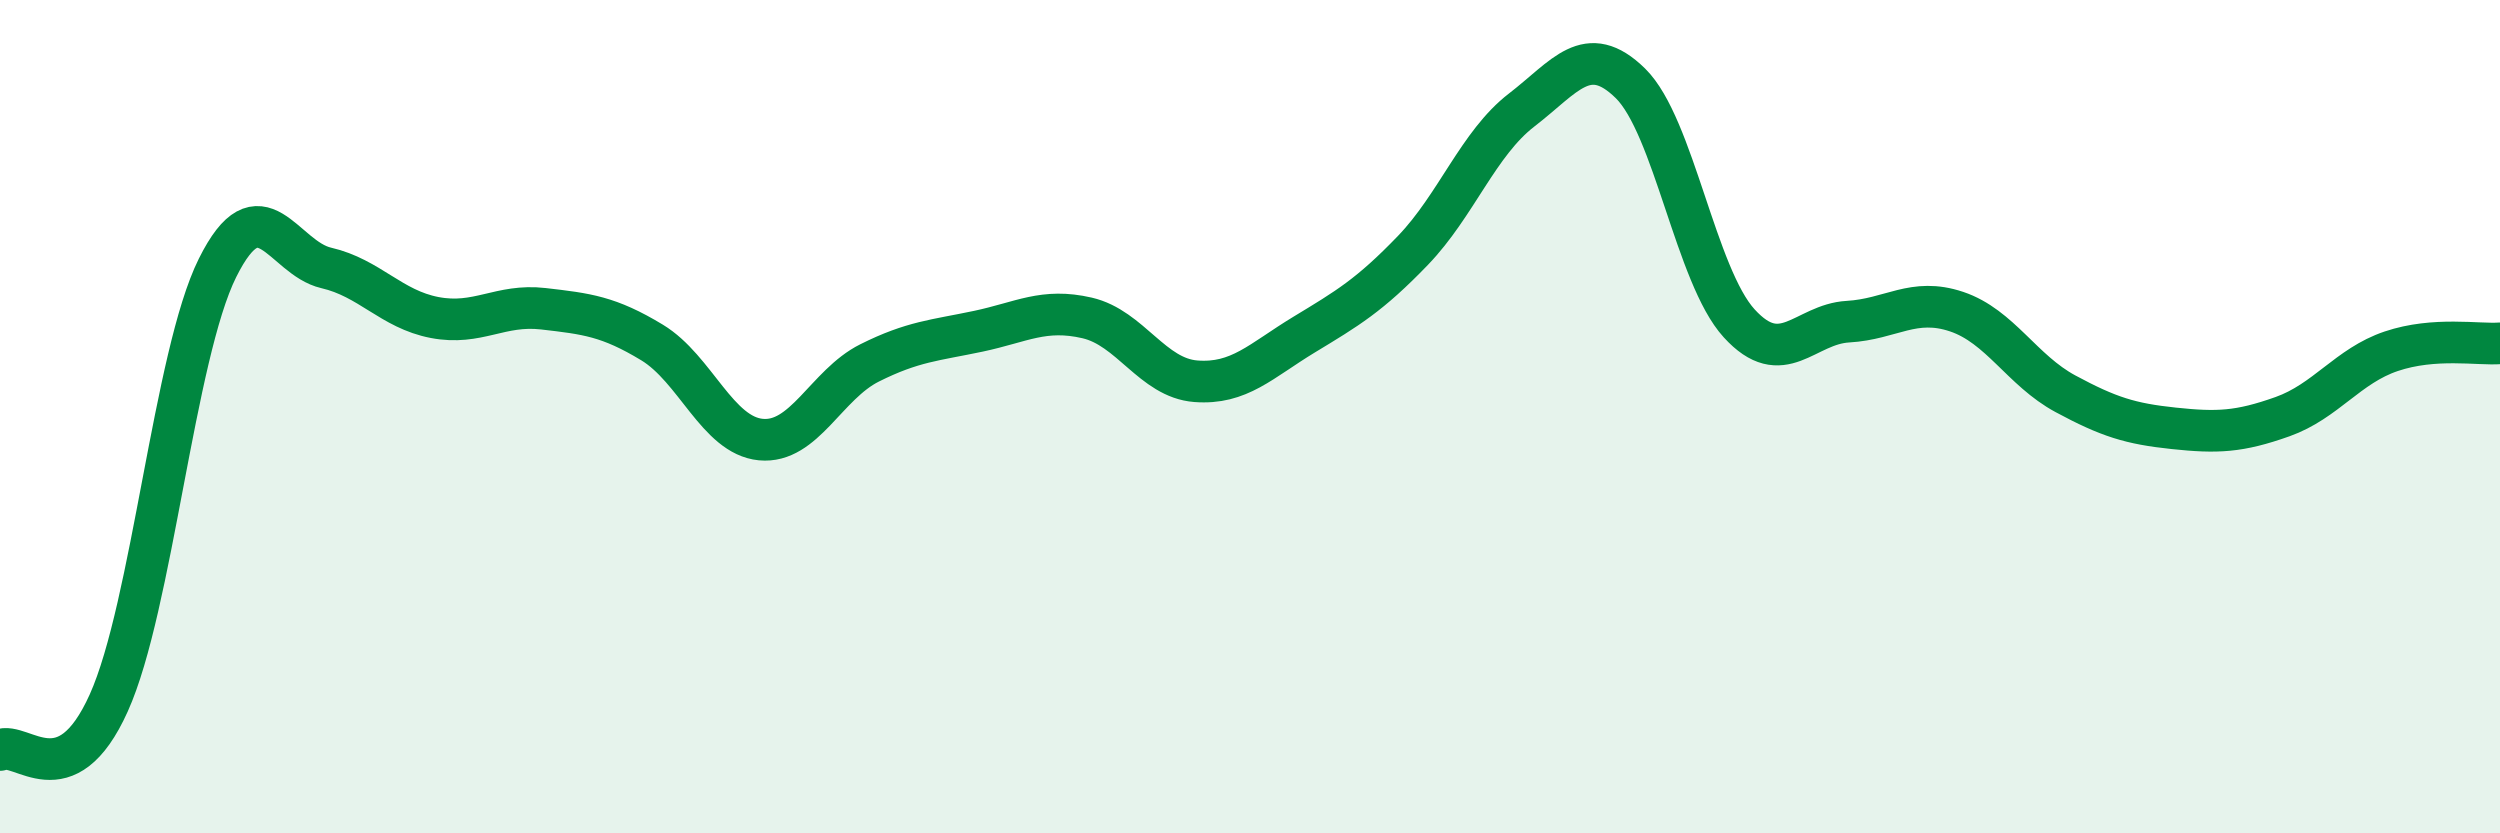
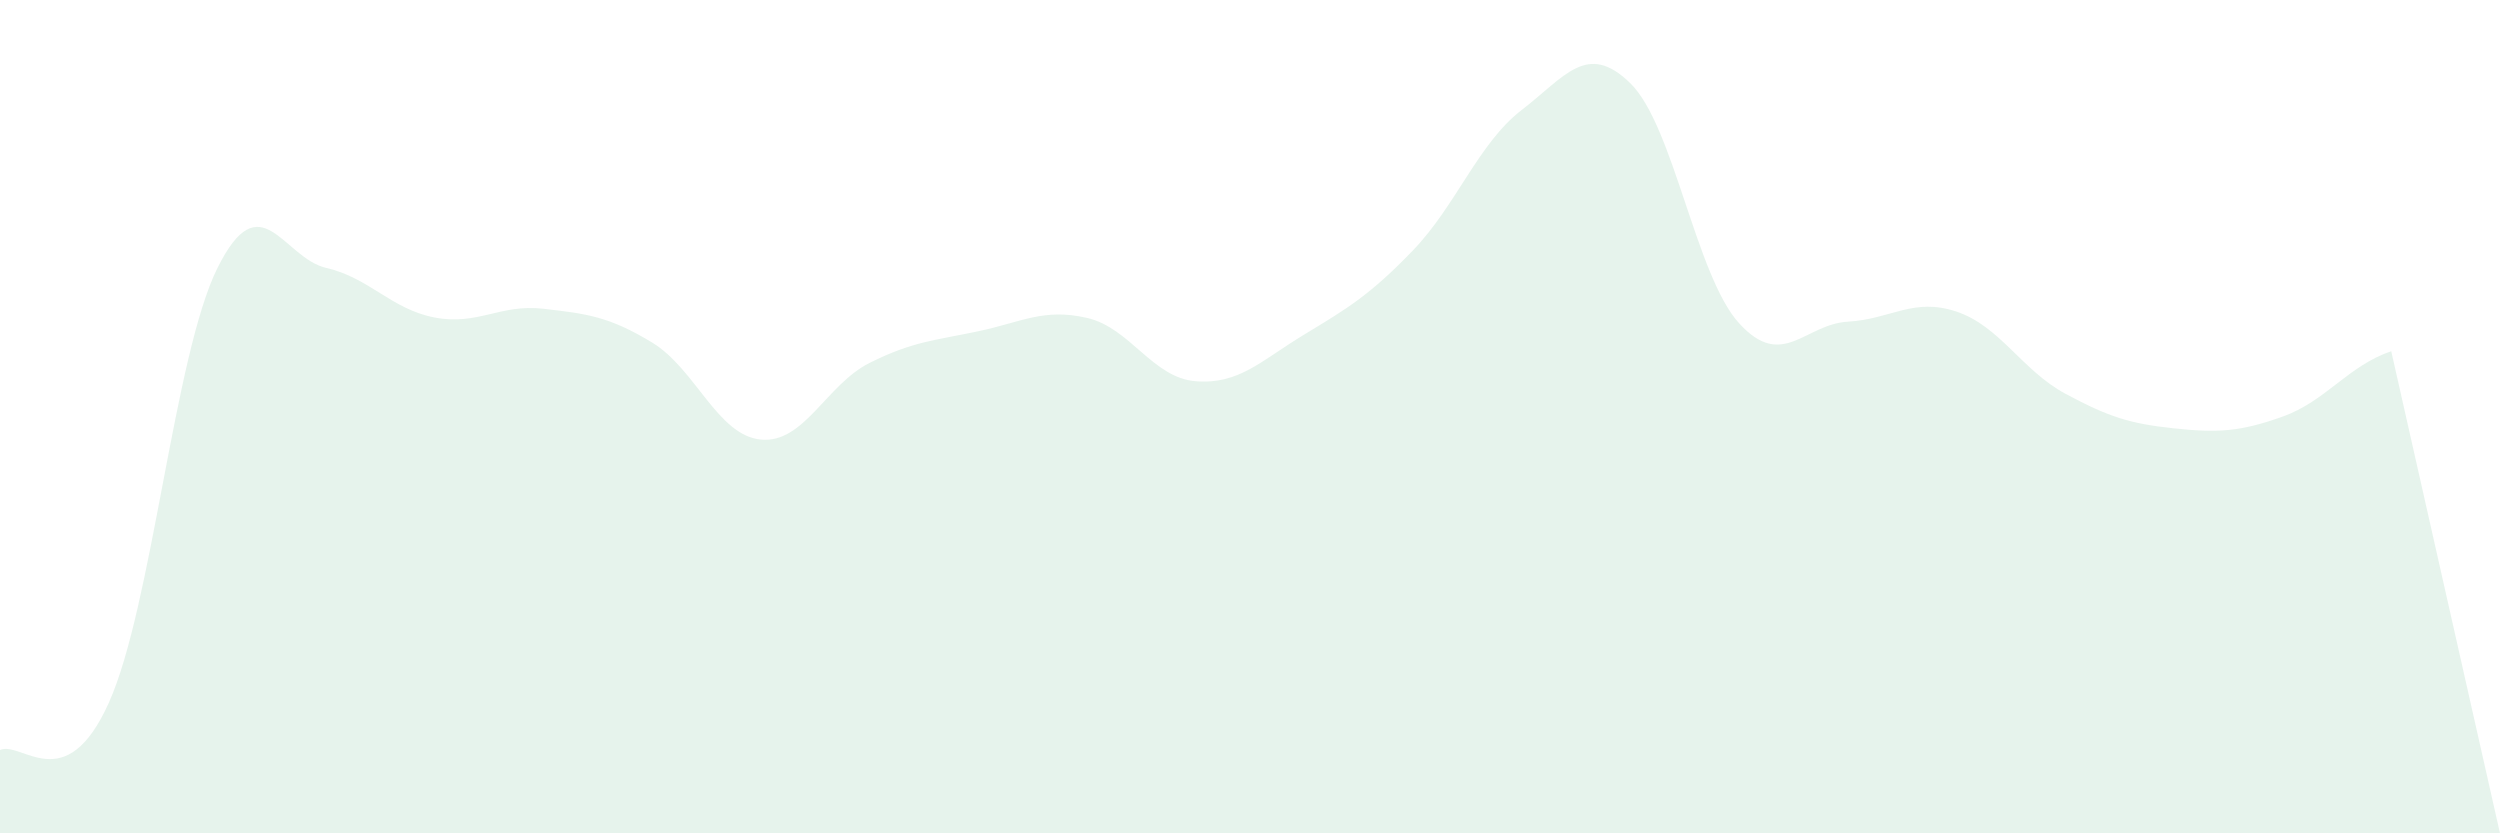
<svg xmlns="http://www.w3.org/2000/svg" width="60" height="20" viewBox="0 0 60 20">
-   <path d="M 0,18 C 0.52,17.77 1.57,19.18 2.61,16.87 C 3.65,14.56 4.18,8.52 5.22,6.43 C 6.26,4.34 6.79,6.19 7.83,6.43 C 8.87,6.67 9.39,7.42 10.43,7.62 C 11.47,7.82 12,7.29 13.04,7.41 C 14.08,7.53 14.61,7.59 15.65,8.22 C 16.69,8.85 17.22,10.45 18.26,10.55 C 19.3,10.65 19.83,9.23 20.87,8.71 C 21.91,8.19 22.44,8.17 23.48,7.95 C 24.52,7.73 25.05,7.39 26.09,7.63 C 27.13,7.87 27.66,9.07 28.7,9.15 C 29.74,9.23 30.26,8.66 31.3,8.03 C 32.34,7.4 32.87,7.09 33.91,6.01 C 34.95,4.93 35.48,3.44 36.52,2.64 C 37.56,1.84 38.09,0.98 39.13,2 C 40.17,3.02 40.7,6.62 41.74,7.76 C 42.78,8.9 43.31,7.78 44.35,7.72 C 45.39,7.66 45.92,7.13 46.96,7.48 C 48,7.83 48.53,8.89 49.57,9.45 C 50.61,10.01 51.13,10.17 52.17,10.28 C 53.21,10.39 53.74,10.37 54.78,10 C 55.82,9.63 56.35,8.78 57.39,8.43 C 58.43,8.08 59.48,8.28 60,8.24L60 20L0 20Z" fill="#008740" opacity="0.1" stroke-linecap="round" stroke-linejoin="round" />
-   <path d="M 0,18 C 0.52,17.77 1.57,19.18 2.61,16.87 C 3.65,14.56 4.18,8.52 5.22,6.43 C 6.26,4.34 6.79,6.19 7.83,6.43 C 8.87,6.67 9.39,7.42 10.43,7.62 C 11.47,7.82 12,7.29 13.04,7.41 C 14.08,7.53 14.61,7.59 15.65,8.22 C 16.69,8.85 17.22,10.45 18.26,10.55 C 19.3,10.65 19.83,9.23 20.87,8.71 C 21.91,8.19 22.44,8.17 23.48,7.95 C 24.52,7.73 25.05,7.39 26.09,7.63 C 27.13,7.87 27.66,9.07 28.7,9.15 C 29.74,9.23 30.26,8.66 31.3,8.03 C 32.34,7.4 32.87,7.09 33.91,6.01 C 34.95,4.93 35.48,3.44 36.52,2.64 C 37.56,1.84 38.09,0.98 39.13,2 C 40.17,3.02 40.7,6.62 41.74,7.76 C 42.78,8.9 43.31,7.78 44.35,7.72 C 45.39,7.66 45.92,7.13 46.96,7.48 C 48,7.83 48.53,8.89 49.57,9.45 C 50.61,10.01 51.13,10.17 52.17,10.28 C 53.21,10.39 53.74,10.37 54.78,10 C 55.82,9.63 56.35,8.78 57.39,8.43 C 58.43,8.08 59.48,8.28 60,8.24" stroke="#008740" stroke-width="1" fill="none" stroke-linecap="round" stroke-linejoin="round" />
+   <path d="M 0,18 C 0.52,17.77 1.57,19.18 2.61,16.87 C 3.65,14.56 4.18,8.52 5.22,6.43 C 6.26,4.34 6.79,6.19 7.83,6.43 C 8.87,6.67 9.39,7.42 10.43,7.62 C 11.47,7.82 12,7.29 13.04,7.41 C 14.08,7.53 14.61,7.59 15.65,8.22 C 16.69,8.85 17.22,10.45 18.26,10.55 C 19.3,10.65 19.83,9.23 20.87,8.71 C 21.91,8.19 22.44,8.17 23.48,7.95 C 24.52,7.73 25.05,7.39 26.09,7.63 C 27.13,7.87 27.66,9.07 28.7,9.15 C 29.74,9.23 30.26,8.66 31.3,8.03 C 32.34,7.4 32.87,7.09 33.91,6.01 C 34.95,4.93 35.48,3.44 36.52,2.64 C 37.56,1.84 38.09,0.98 39.13,2 C 40.17,3.02 40.7,6.62 41.74,7.76 C 42.78,8.9 43.31,7.78 44.35,7.72 C 45.39,7.66 45.92,7.13 46.96,7.48 C 48,7.83 48.53,8.89 49.57,9.45 C 50.61,10.01 51.13,10.17 52.17,10.28 C 53.21,10.39 53.74,10.37 54.78,10 C 55.82,9.63 56.35,8.78 57.39,8.43 L60 20L0 20Z" fill="#008740" opacity="0.1" stroke-linecap="round" stroke-linejoin="round" />
</svg>